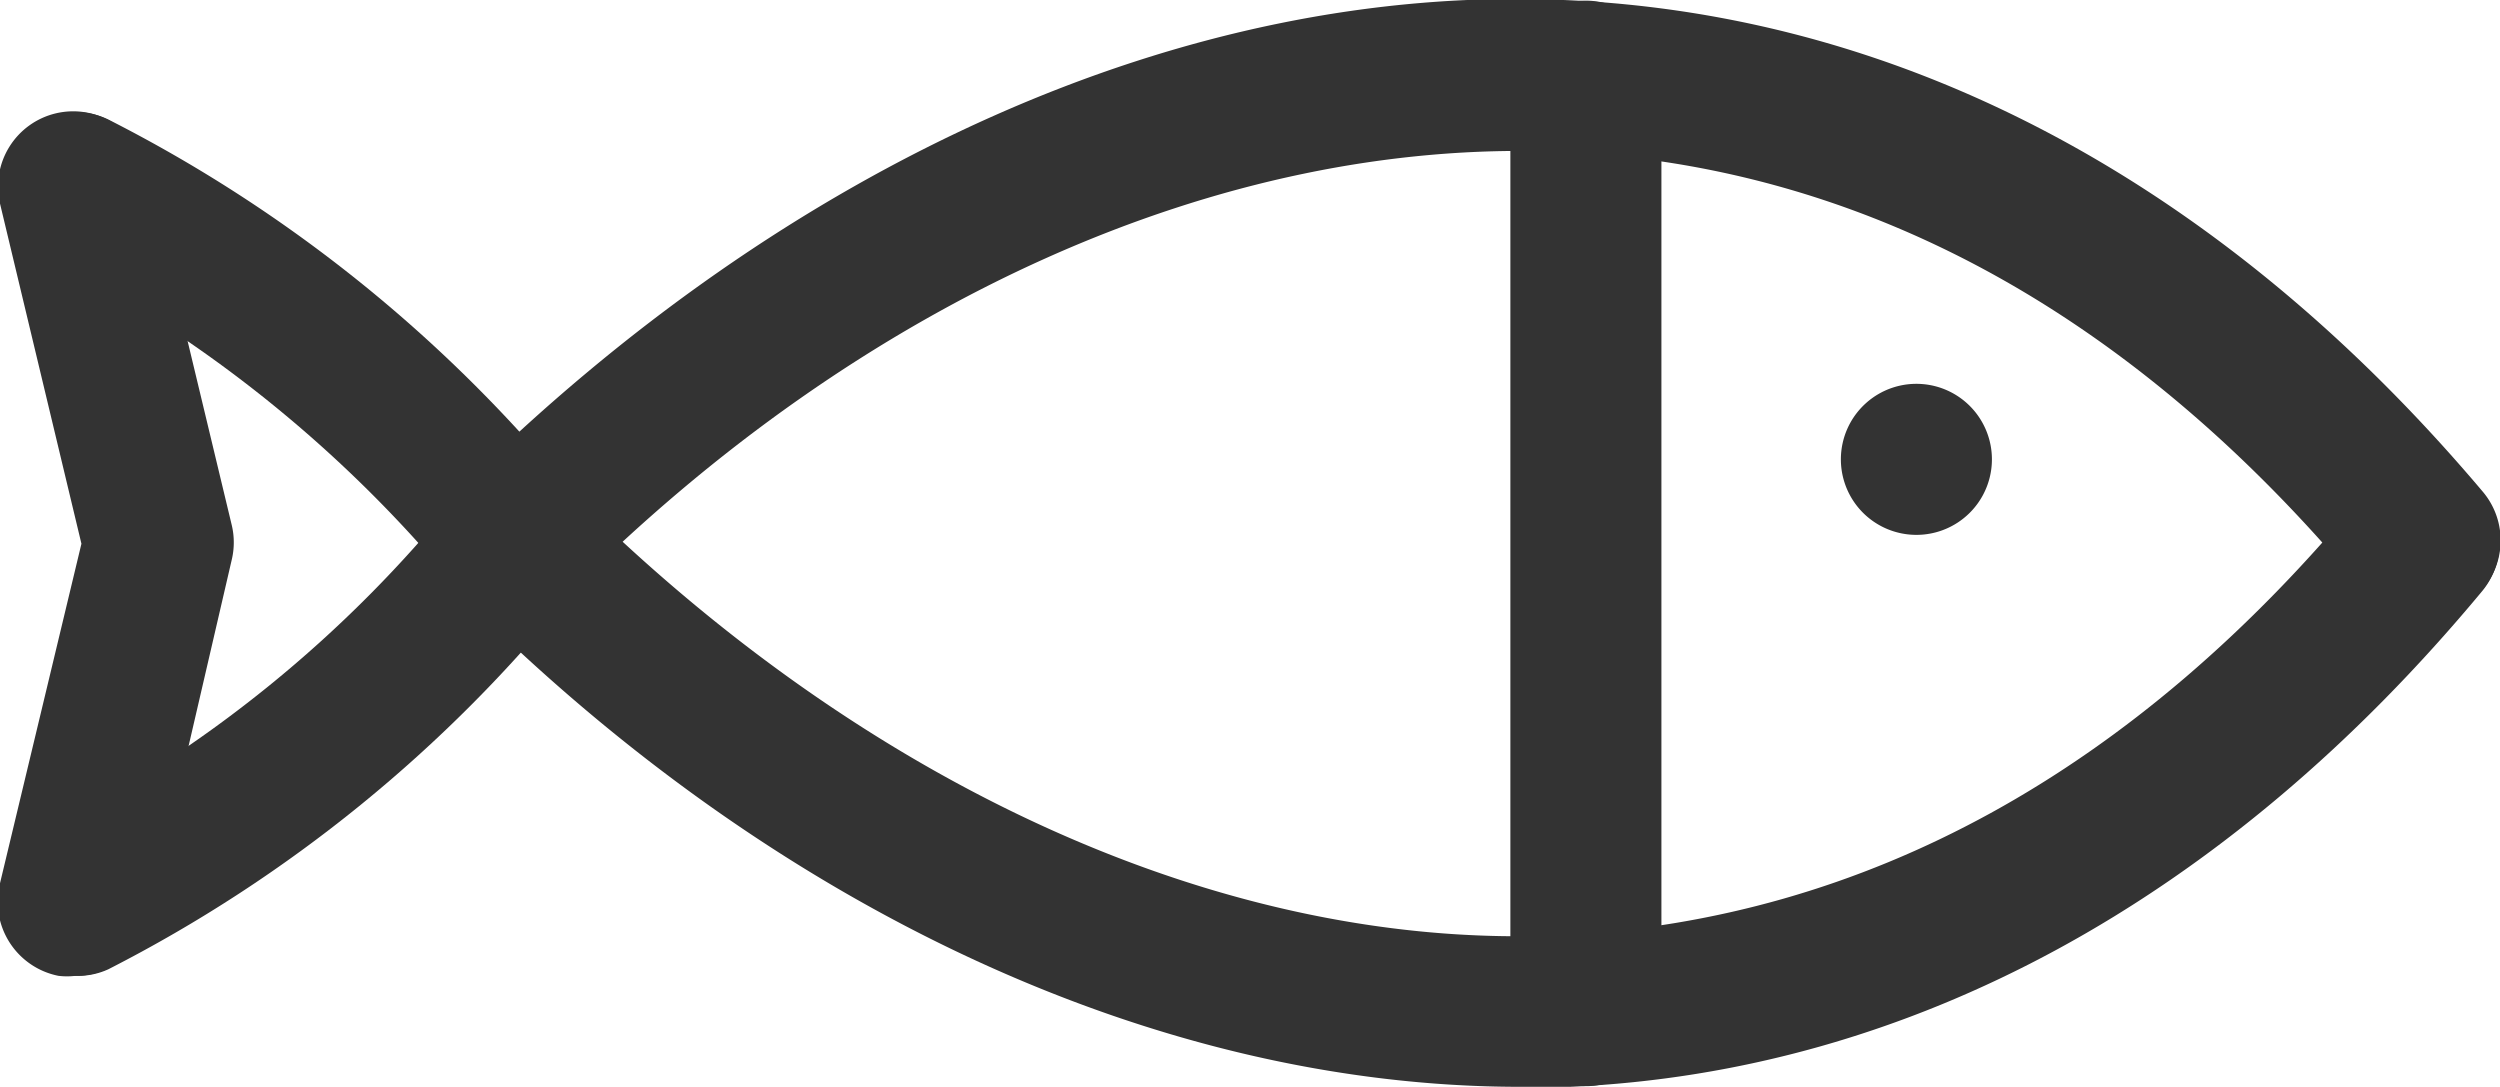
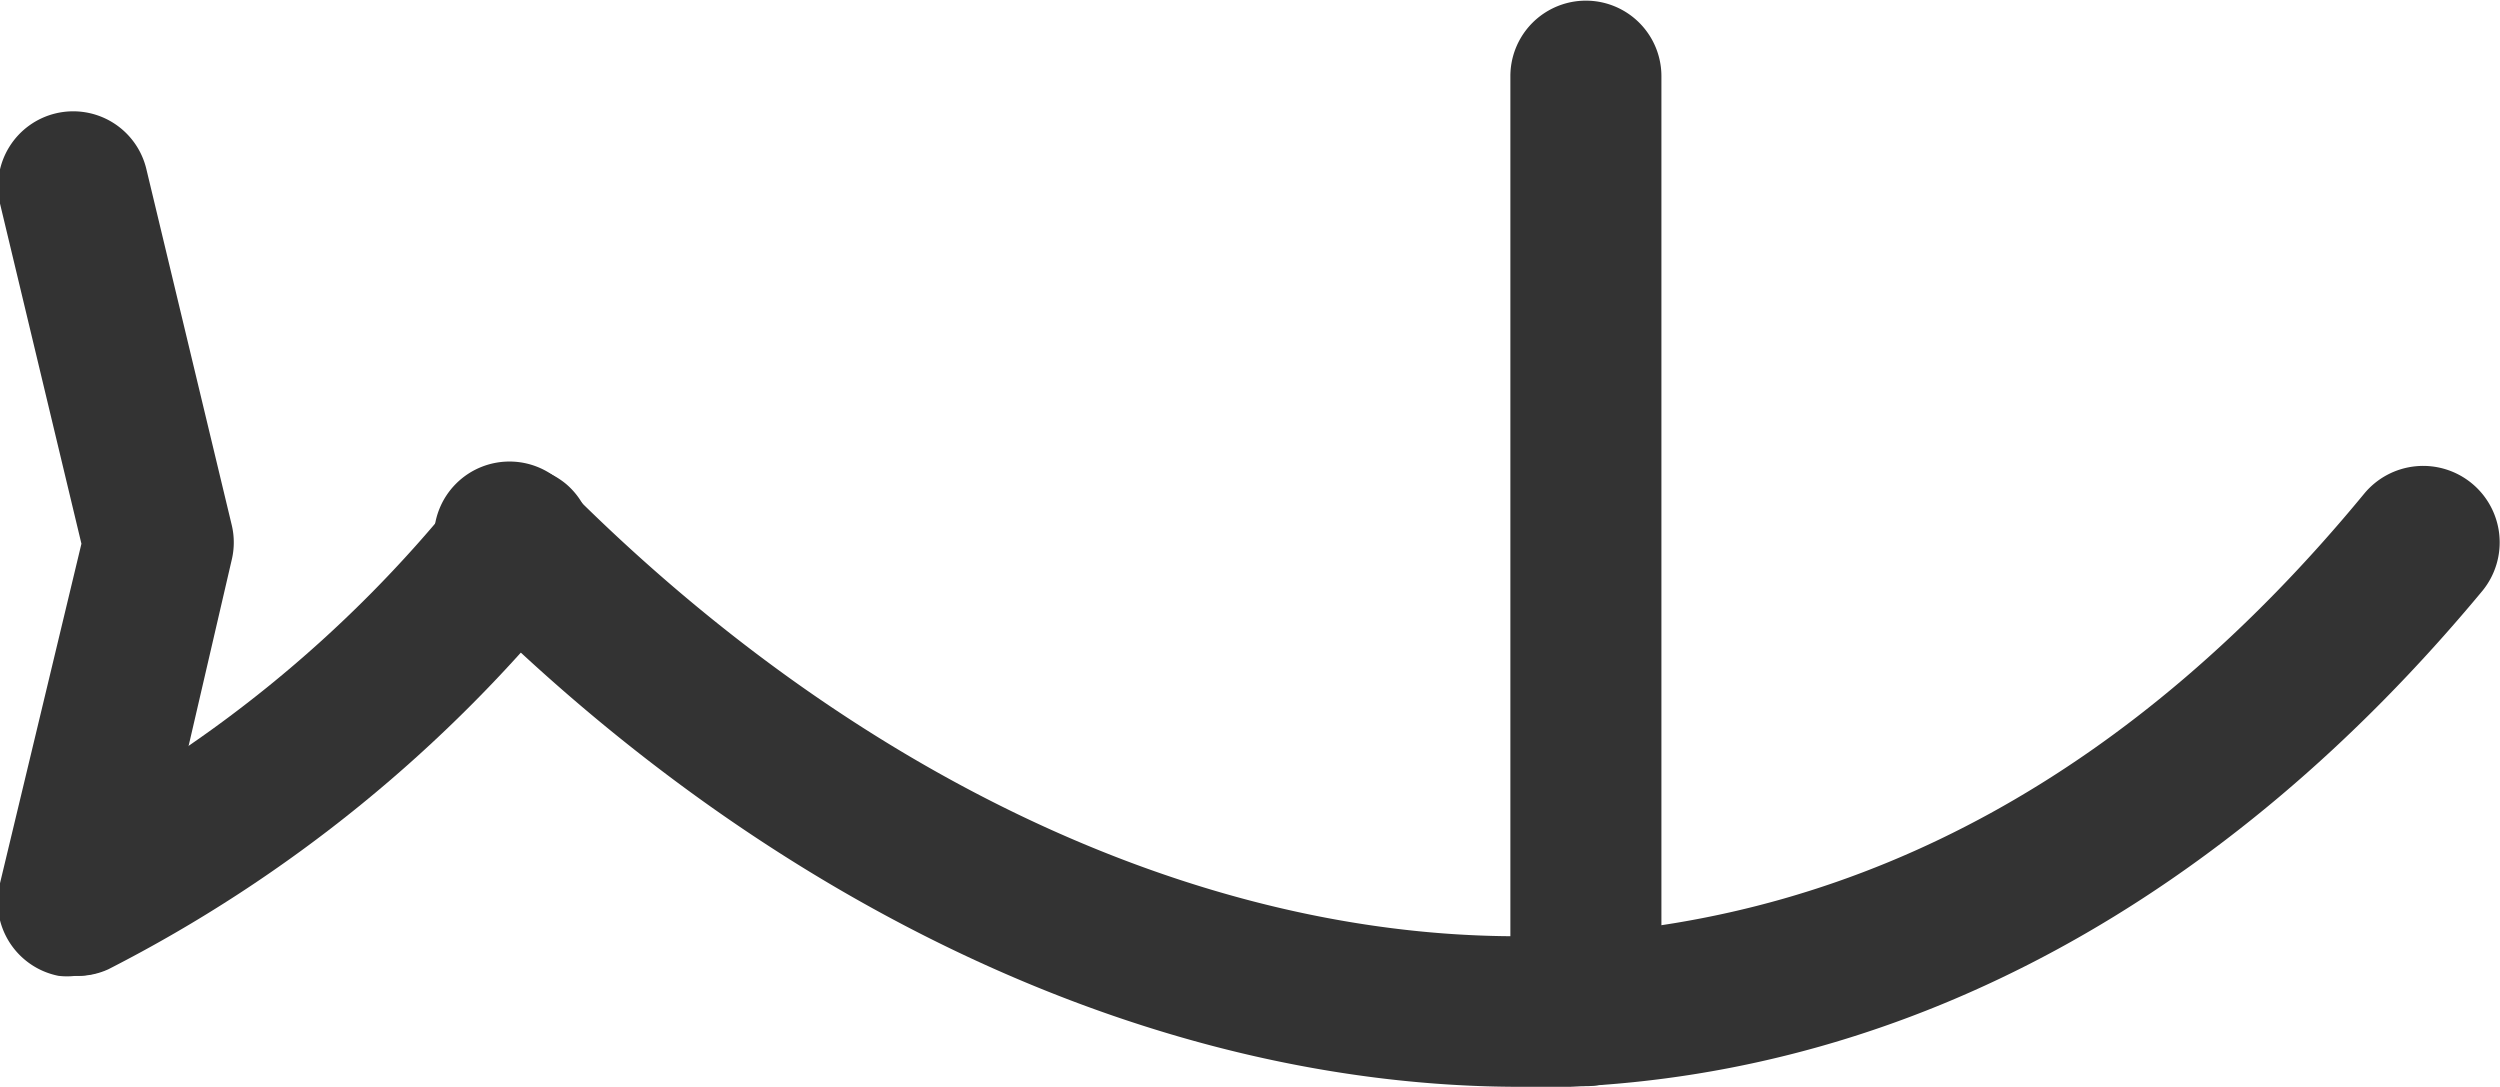
<svg xmlns="http://www.w3.org/2000/svg" viewBox="0 0 38.07 16.55">
  <defs>
    <style>.cls-1{fill:#333;}</style>
  </defs>
  <g id="Layer_2" data-name="Layer 2">
    <g id="Layer_1-2" data-name="Layer 1">
      <g id="food-drinks-kitchen-fish">
-         <path class="cls-1" d="M7.85,9.4A1.13,1.13,0,0,1,7,9,19.81,19.81,0,0,0,.64,3.88,1.14,1.14,0,0,1,.12,2.35a1.15,1.15,0,0,1,1.53-.53A22,22,0,0,1,8.72,7.51a1.14,1.14,0,0,1-.14,1.62A1.12,1.12,0,0,1,7.85,9.4Z" />
        <path class="cls-1" d="M1.15,14.86a1.15,1.15,0,0,1-.51-2.18A19.25,19.25,0,0,0,7,7.52a1.15,1.15,0,0,1,1.62-.15A1.14,1.14,0,0,1,8.73,9a21.8,21.8,0,0,1-7.08,5.76A1.11,1.11,0,0,1,1.15,14.86Z" />
        <path class="cls-1" d="M1.15,14.86a1.09,1.09,0,0,1-.26,0A1.15,1.15,0,0,1,0,13.45L1.24,8.28,0,3.1a1.14,1.14,0,1,1,2.23-.52L3.53,8a1.14,1.14,0,0,1,0,.52L2.26,14A1.14,1.14,0,0,1,1.15,14.86Z" />
-         <path class="cls-1" d="M29.29,8.14a1.15,1.15,0,1,1,0-2.29h0a1.15,1.15,0,0,1,0,2.29Z" />
-         <path class="cls-1" d="M36.92,9.4A1.15,1.15,0,0,1,36,9C32.48,4.75,28.33,2.5,23.72,2.31c-5.1-.2-10.6,2.25-15.08,6.75A1.15,1.15,0,1,1,7,7.44C12,2.48,18.07-.25,23.81,0c5.22.22,10.05,2.81,14,7.49a1.15,1.15,0,0,1-.88,1.89Z" />
        <path class="cls-1" d="M23.15,16.55c-5.52,0-11.36-2.7-16.13-7.49A1.15,1.15,0,1,1,8.64,7.44c4.54,4.55,10.07,7.05,15.17,6.8C28.39,14,32.5,11.77,36,7.52A1.14,1.14,0,1,1,37.8,9c-3.91,4.71-8.71,7.32-13.89,7.55Z" />
        <path class="cls-1" d="M24.15,16.54A1.15,1.15,0,0,1,23,15.39V1.16a1.15,1.15,0,1,1,2.3,0V15.39A1.15,1.15,0,0,1,24.15,16.54Z" />
      </g>
    </g>
  </g>
</svg>